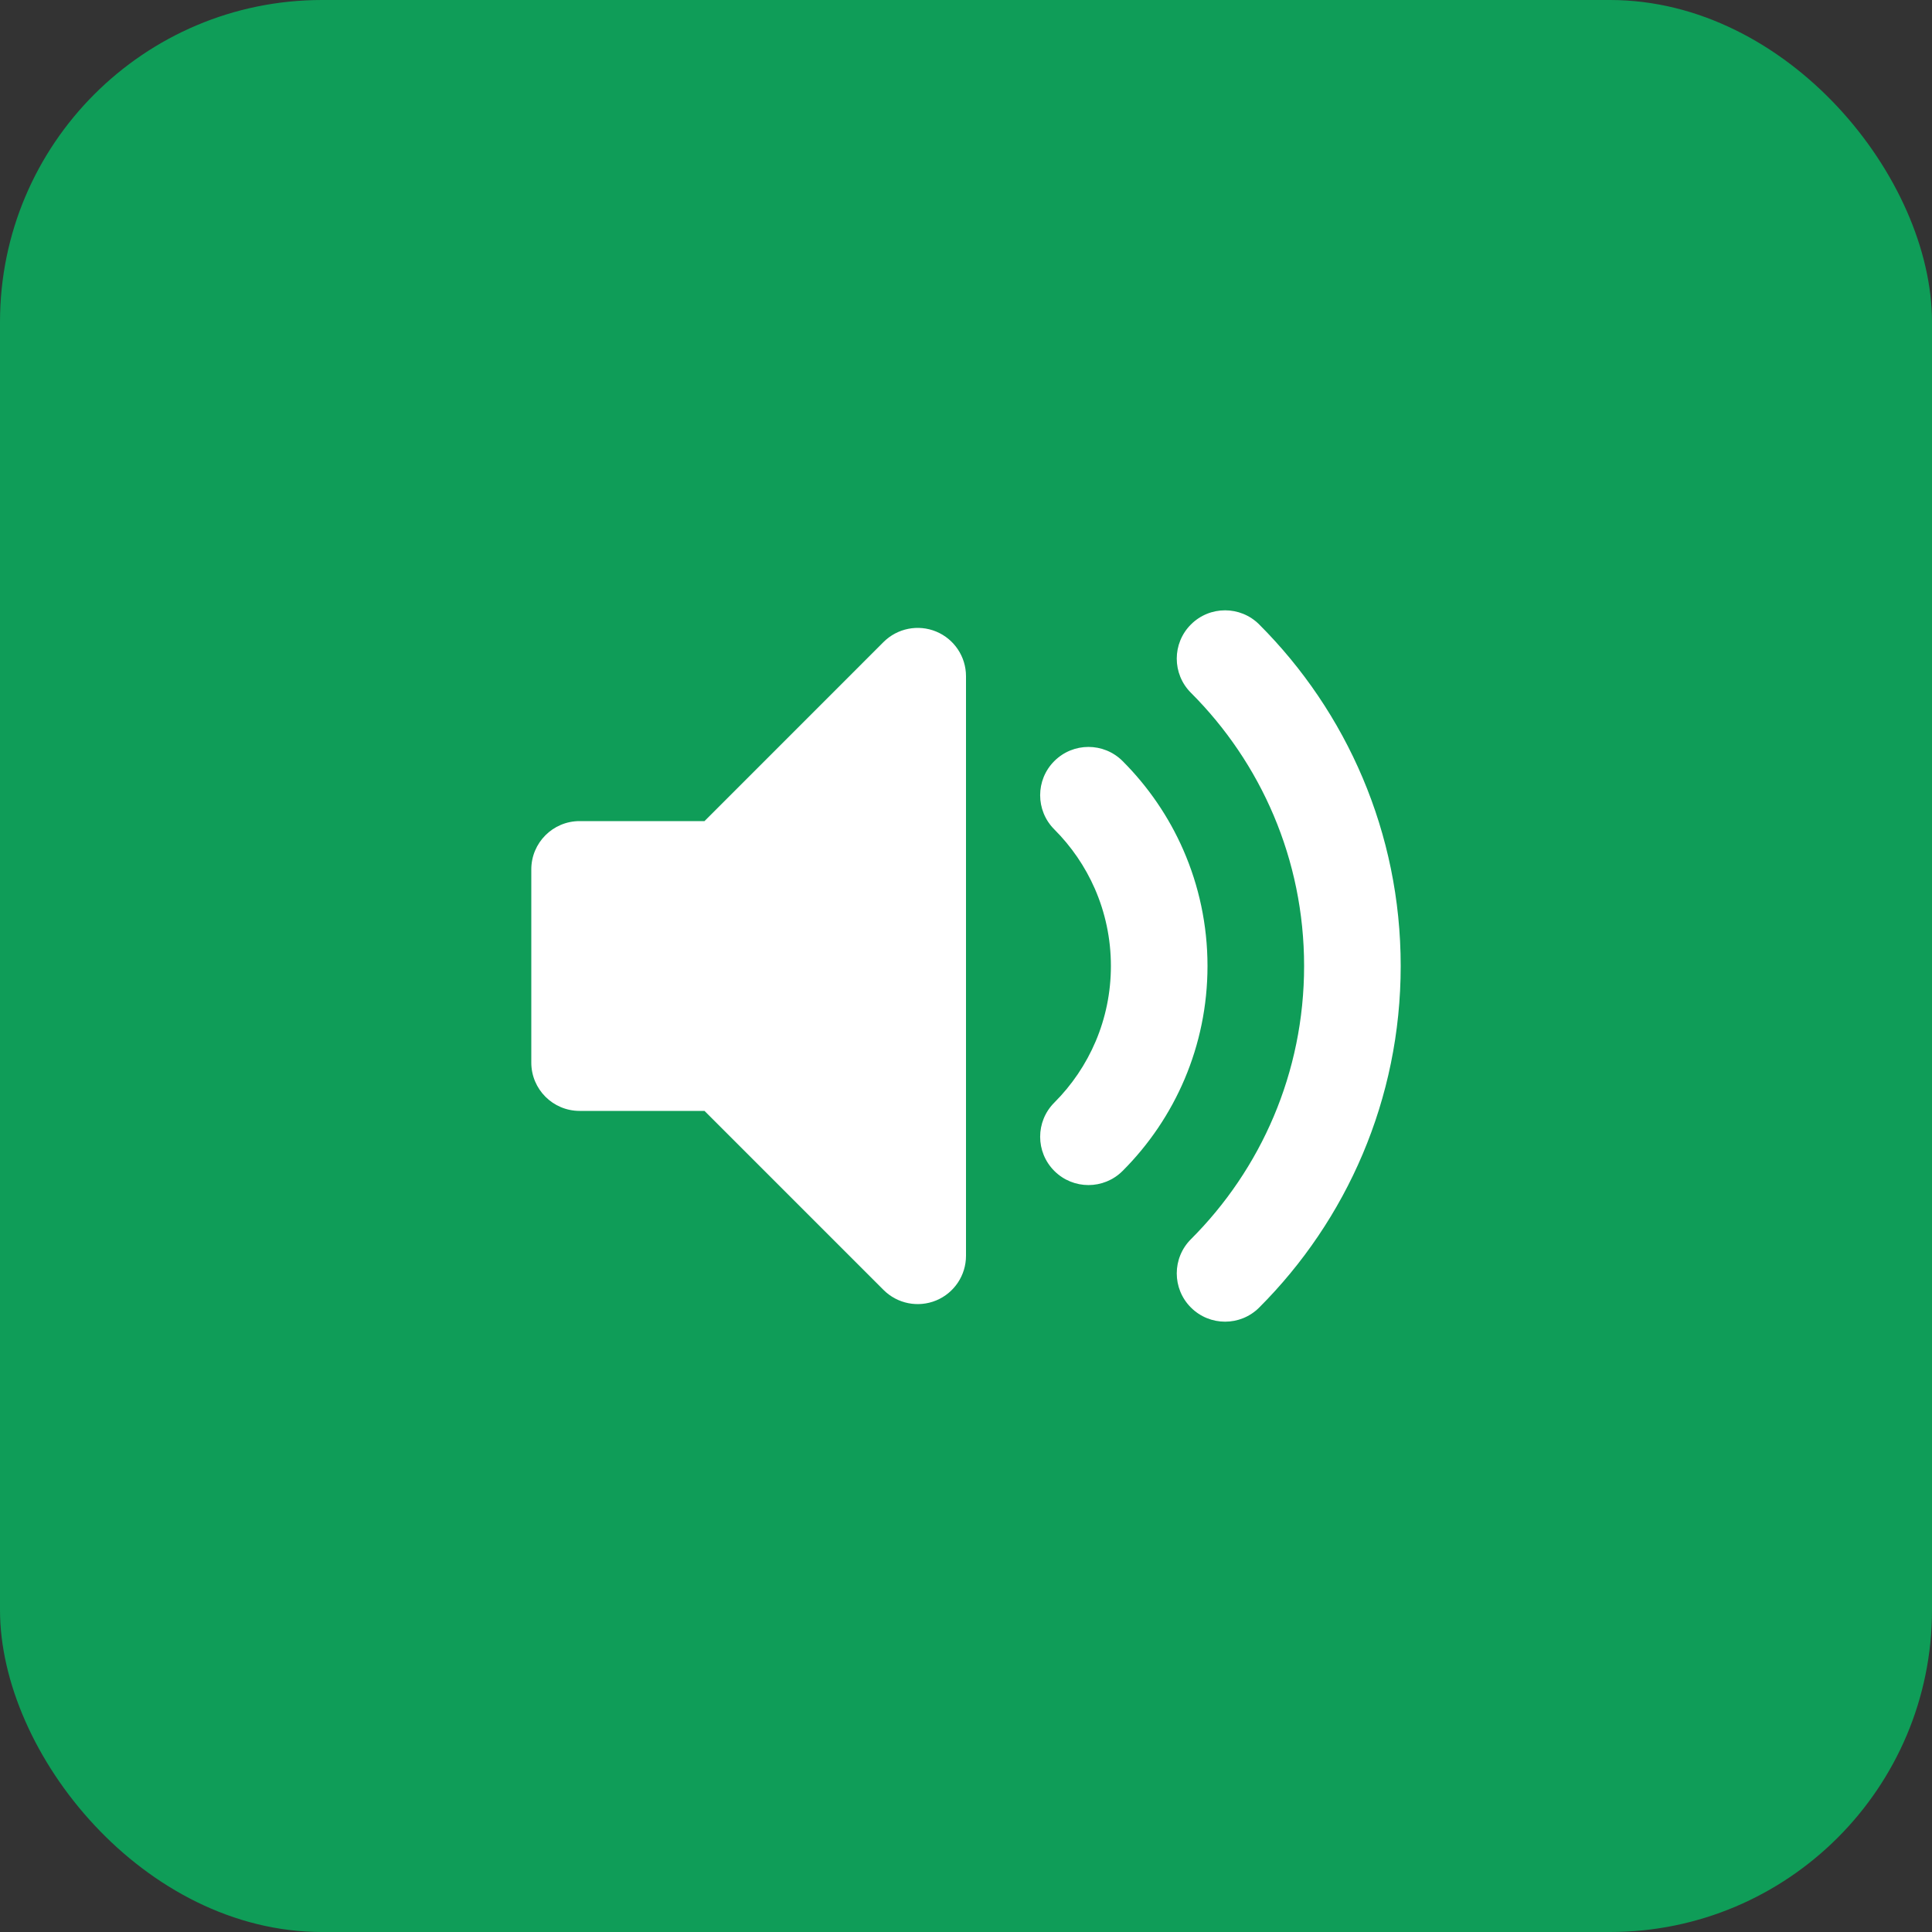
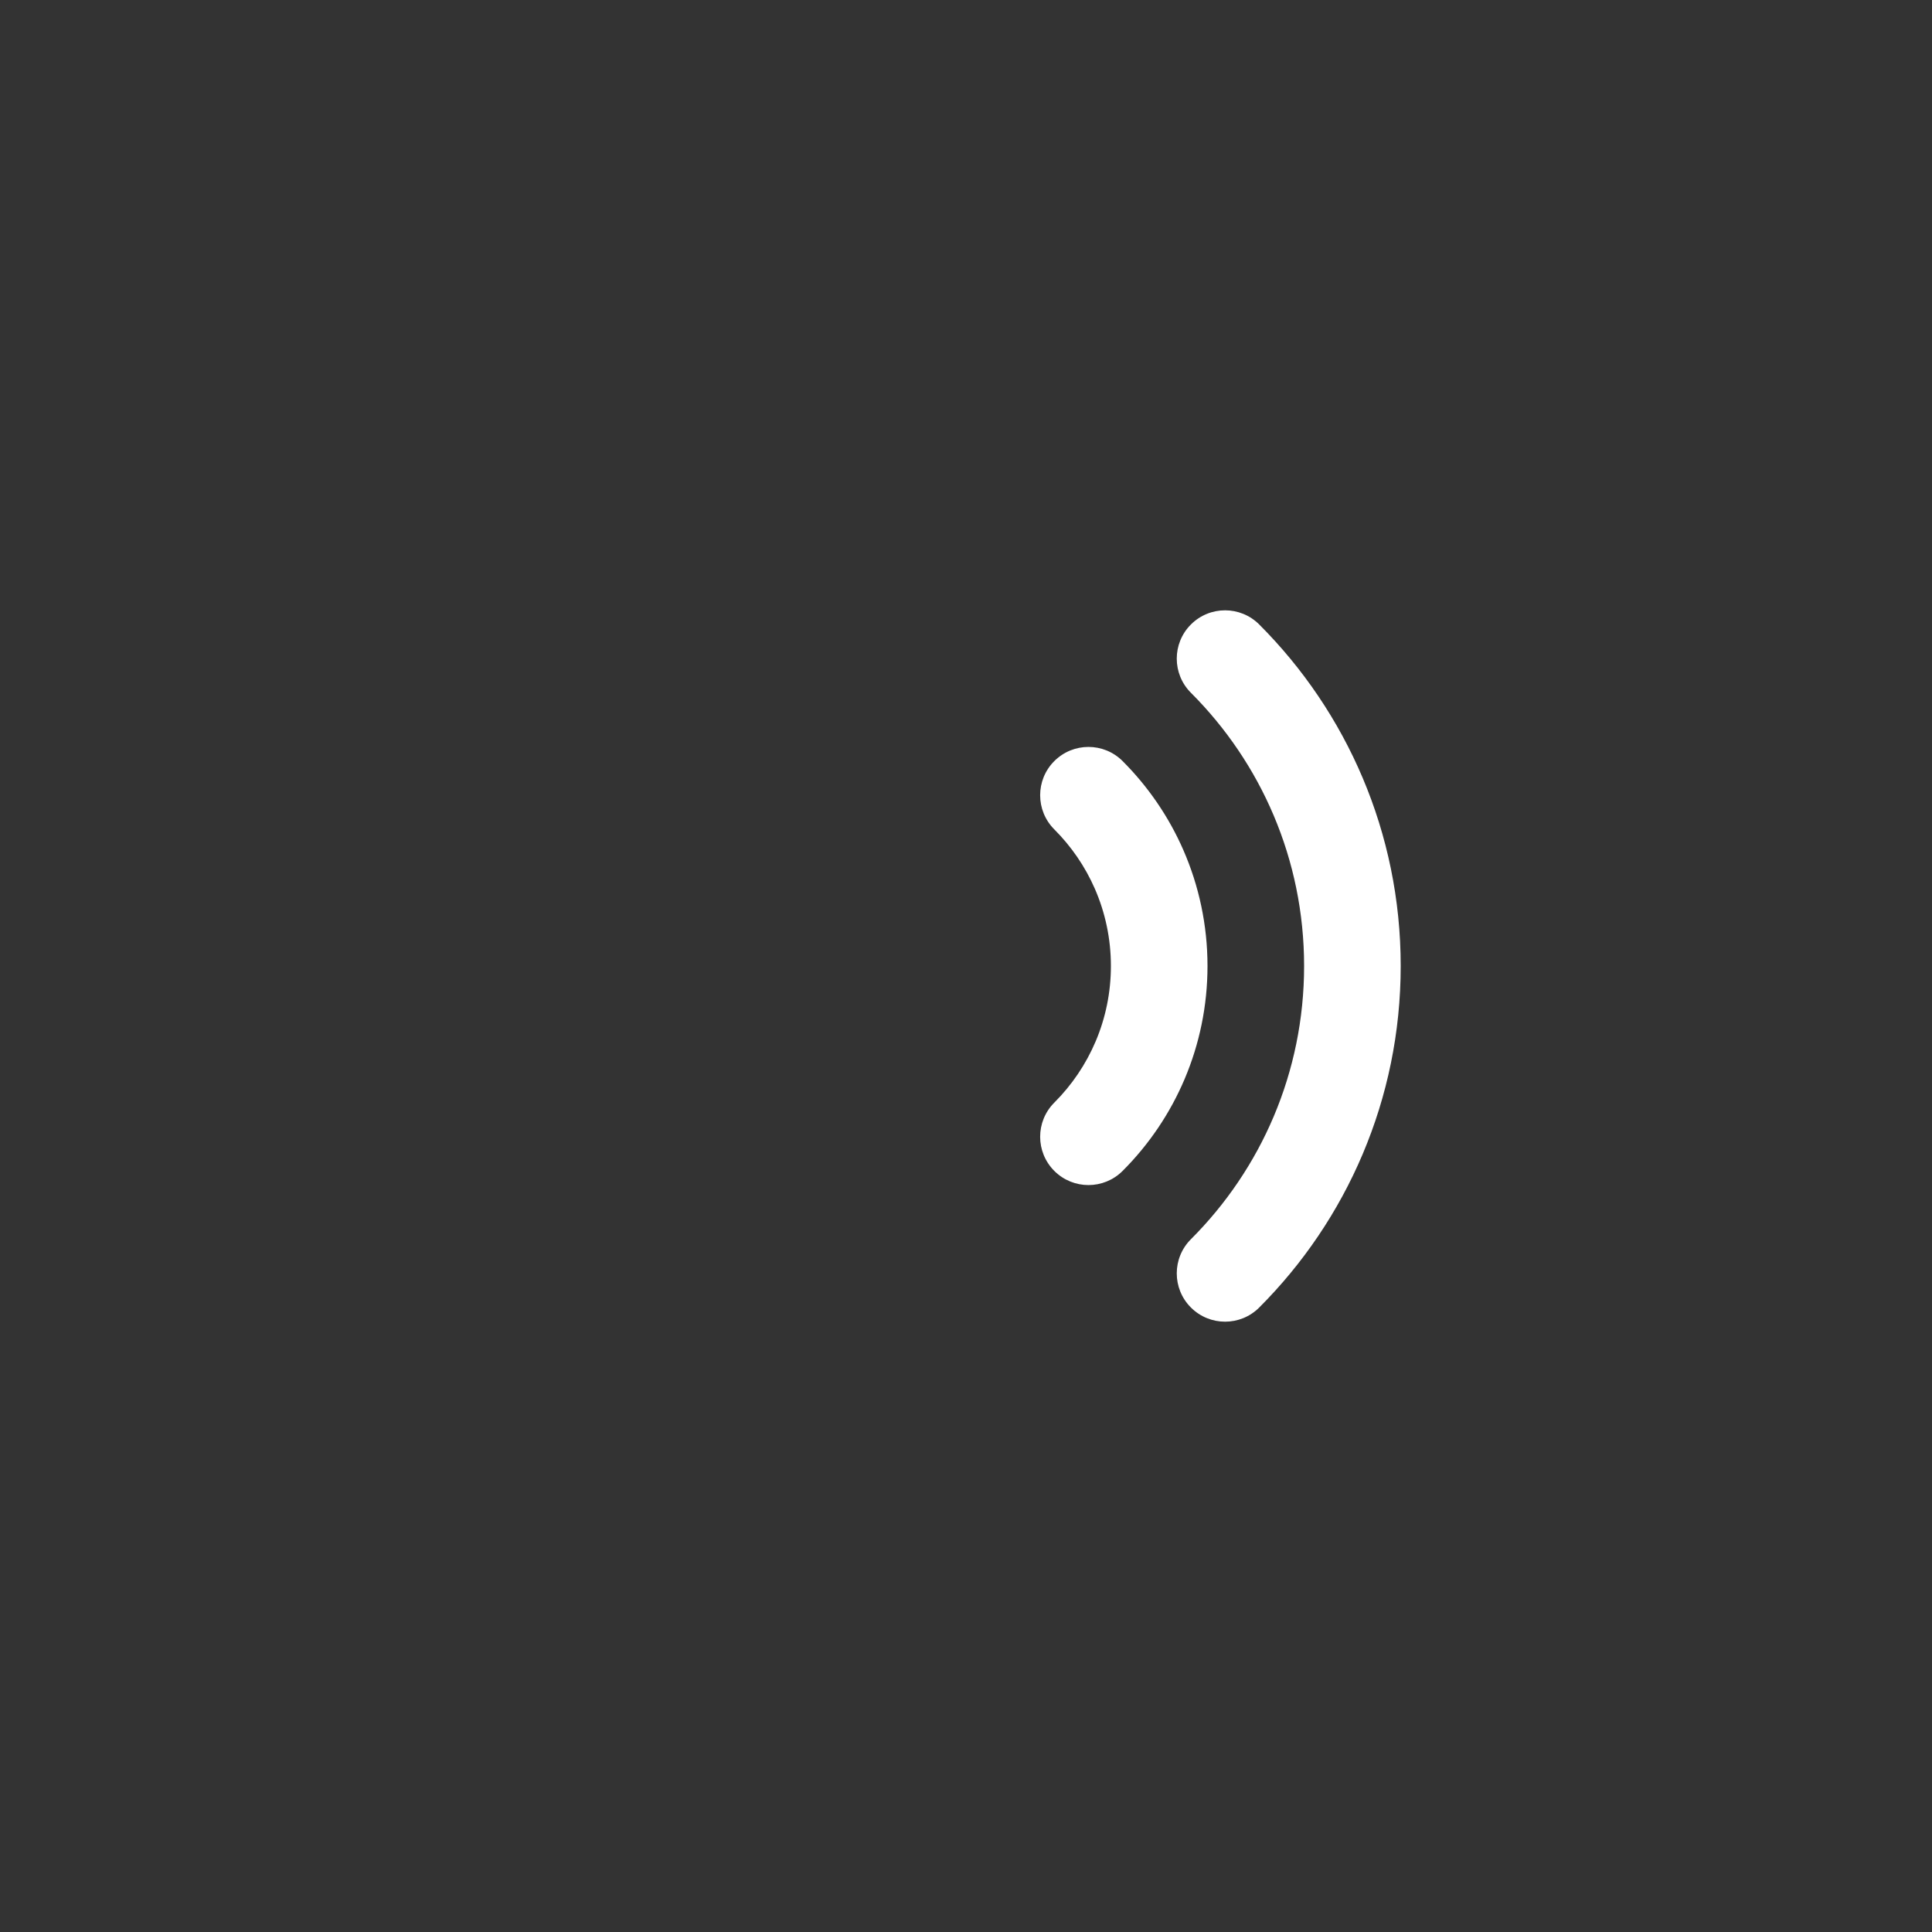
<svg xmlns="http://www.w3.org/2000/svg" width="48" height="48" viewBox="0 0 48 48" fill="none">
  <rect x="0" y="0" width="48" height="48" fill="#333333" stroke="none" />
-   <rect width="48" height="48" rx="8" fill="#0F9D58" />
-   <path fill-rule="evenodd" clip-rule="evenodd" d="M23.259 15.691C23.708 15.877 24 16.315 24 16.8V31.2C24 31.685 23.708 32.123 23.259 32.309C22.811 32.494 22.295 32.392 21.951 32.048L17.503 27.6H14.4C13.737 27.6 13.2 27.063 13.2 26.4V21.6C13.2 20.937 13.737 20.4 14.4 20.4H17.503L21.951 15.951C22.295 15.608 22.811 15.506 23.259 15.691Z" fill="white" />
  <path fill-rule="evenodd" clip-rule="evenodd" d="M29.588 15.515C30.057 15.046 30.817 15.046 31.285 15.515C33.455 17.685 34.8 20.687 34.8 24C34.8 27.313 33.455 30.315 31.285 32.485C30.817 32.954 30.057 32.954 29.588 32.485C29.119 32.017 29.119 31.257 29.588 30.788C31.327 29.05 32.4 26.651 32.4 24C32.4 21.349 31.327 18.95 29.588 17.212C29.119 16.743 29.119 15.983 29.588 15.515ZM26.194 18.909C26.663 18.44 27.422 18.44 27.891 18.909C28.522 19.54 29.037 20.288 29.4 21.119C29.786 22.003 30 22.978 30 24C30 25.988 29.193 27.79 27.891 29.091C27.422 29.56 26.663 29.56 26.194 29.091C25.725 28.622 25.725 27.863 26.194 27.394C27.064 26.524 27.6 25.326 27.6 24C27.6 23.315 27.457 22.667 27.201 22.08C26.959 21.527 26.616 21.028 26.194 20.606C25.725 20.137 25.725 19.377 26.194 18.909Z" fill="white" />
</svg>